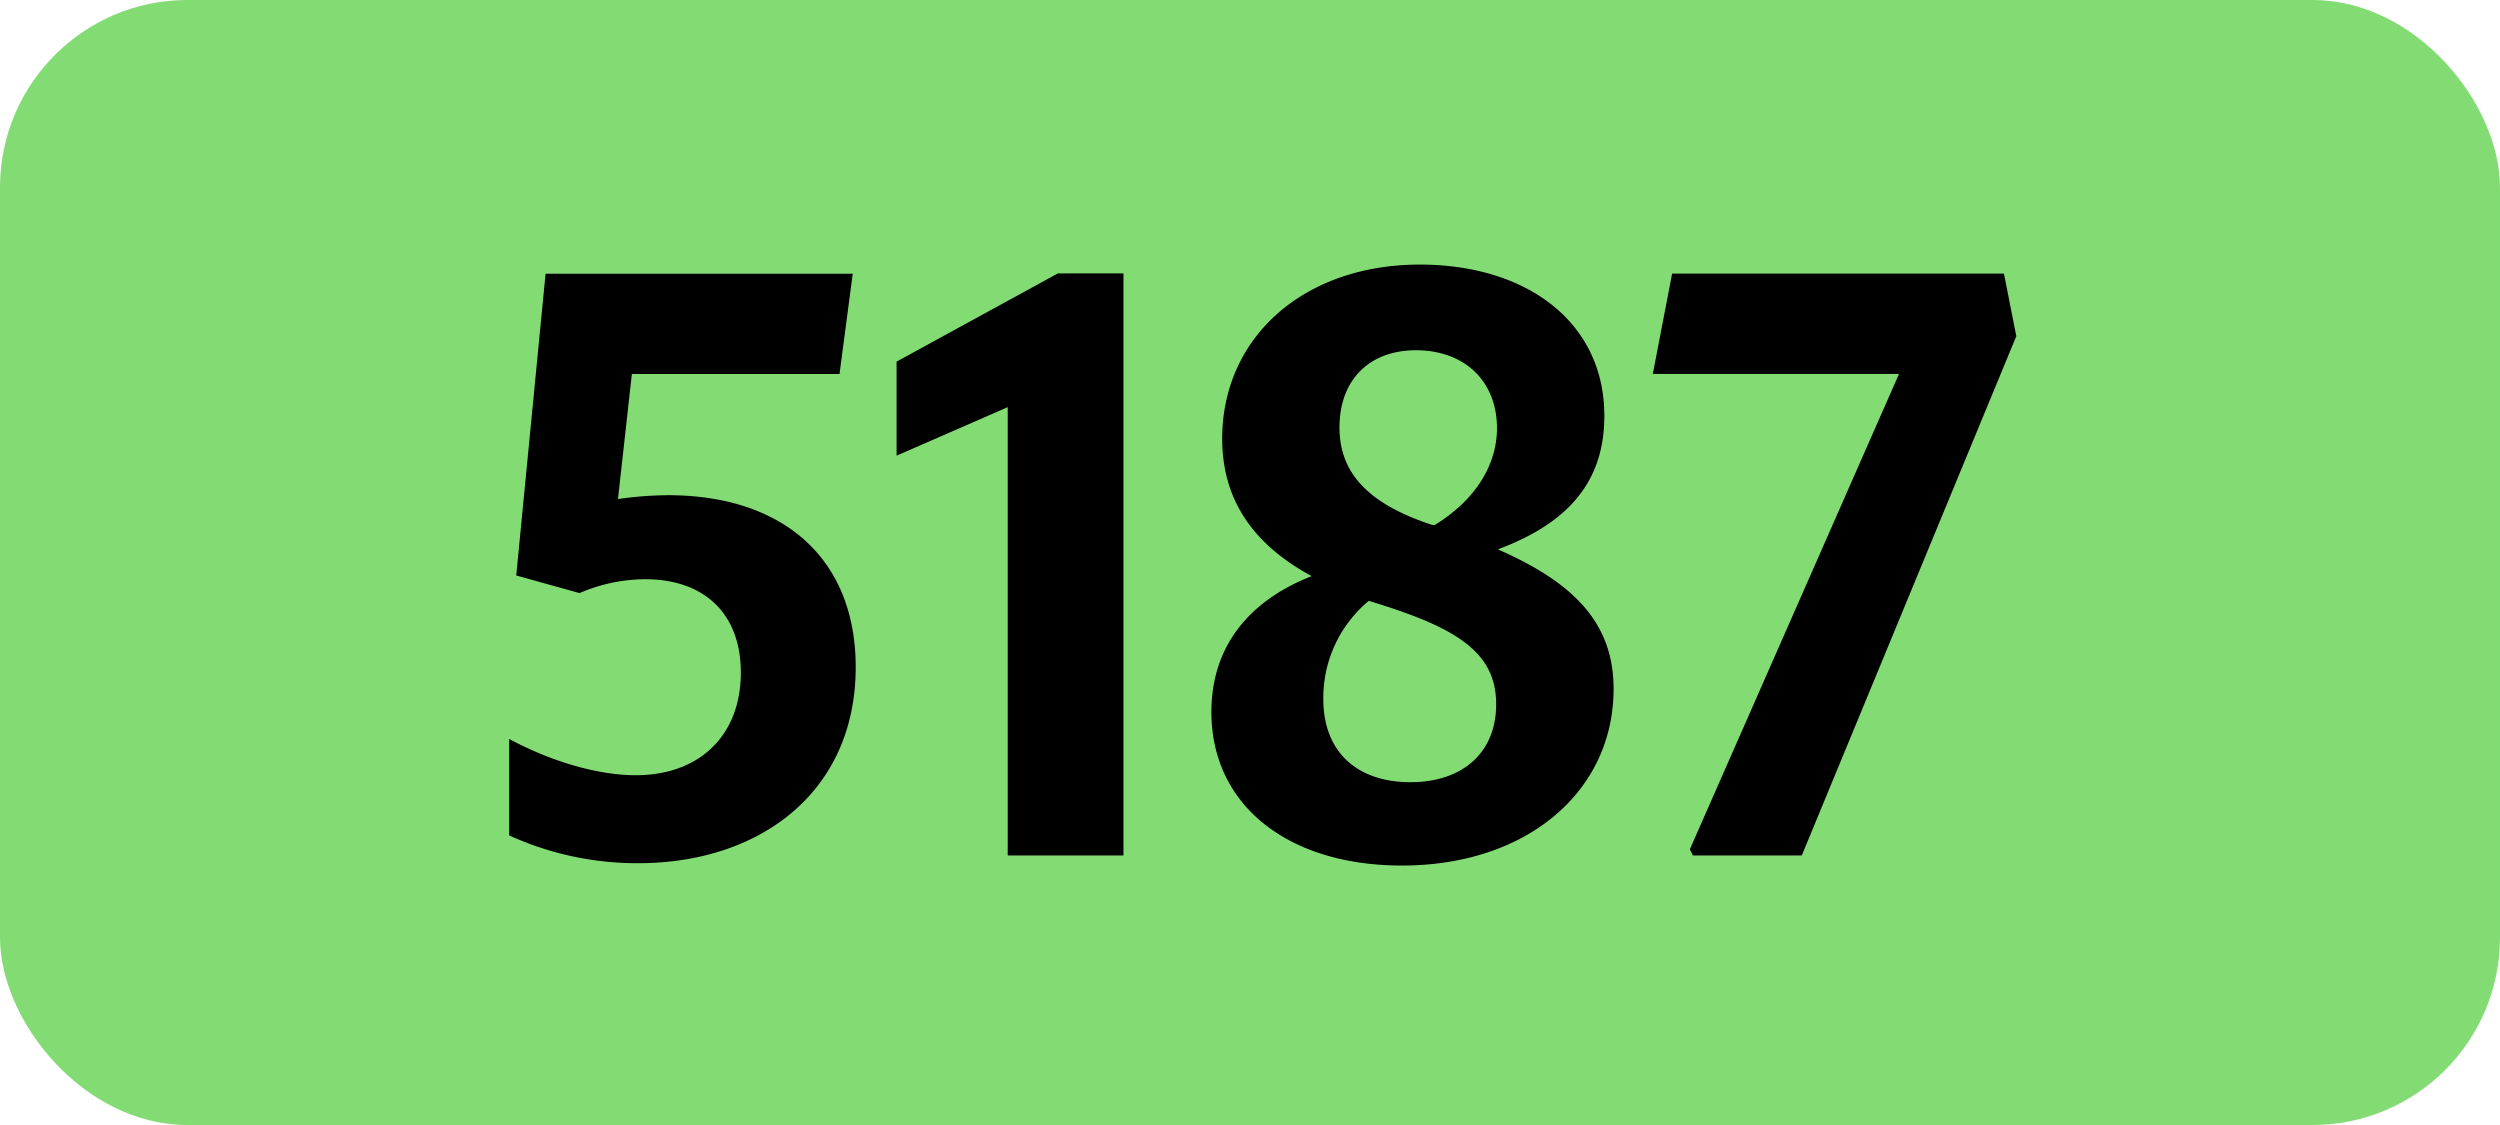
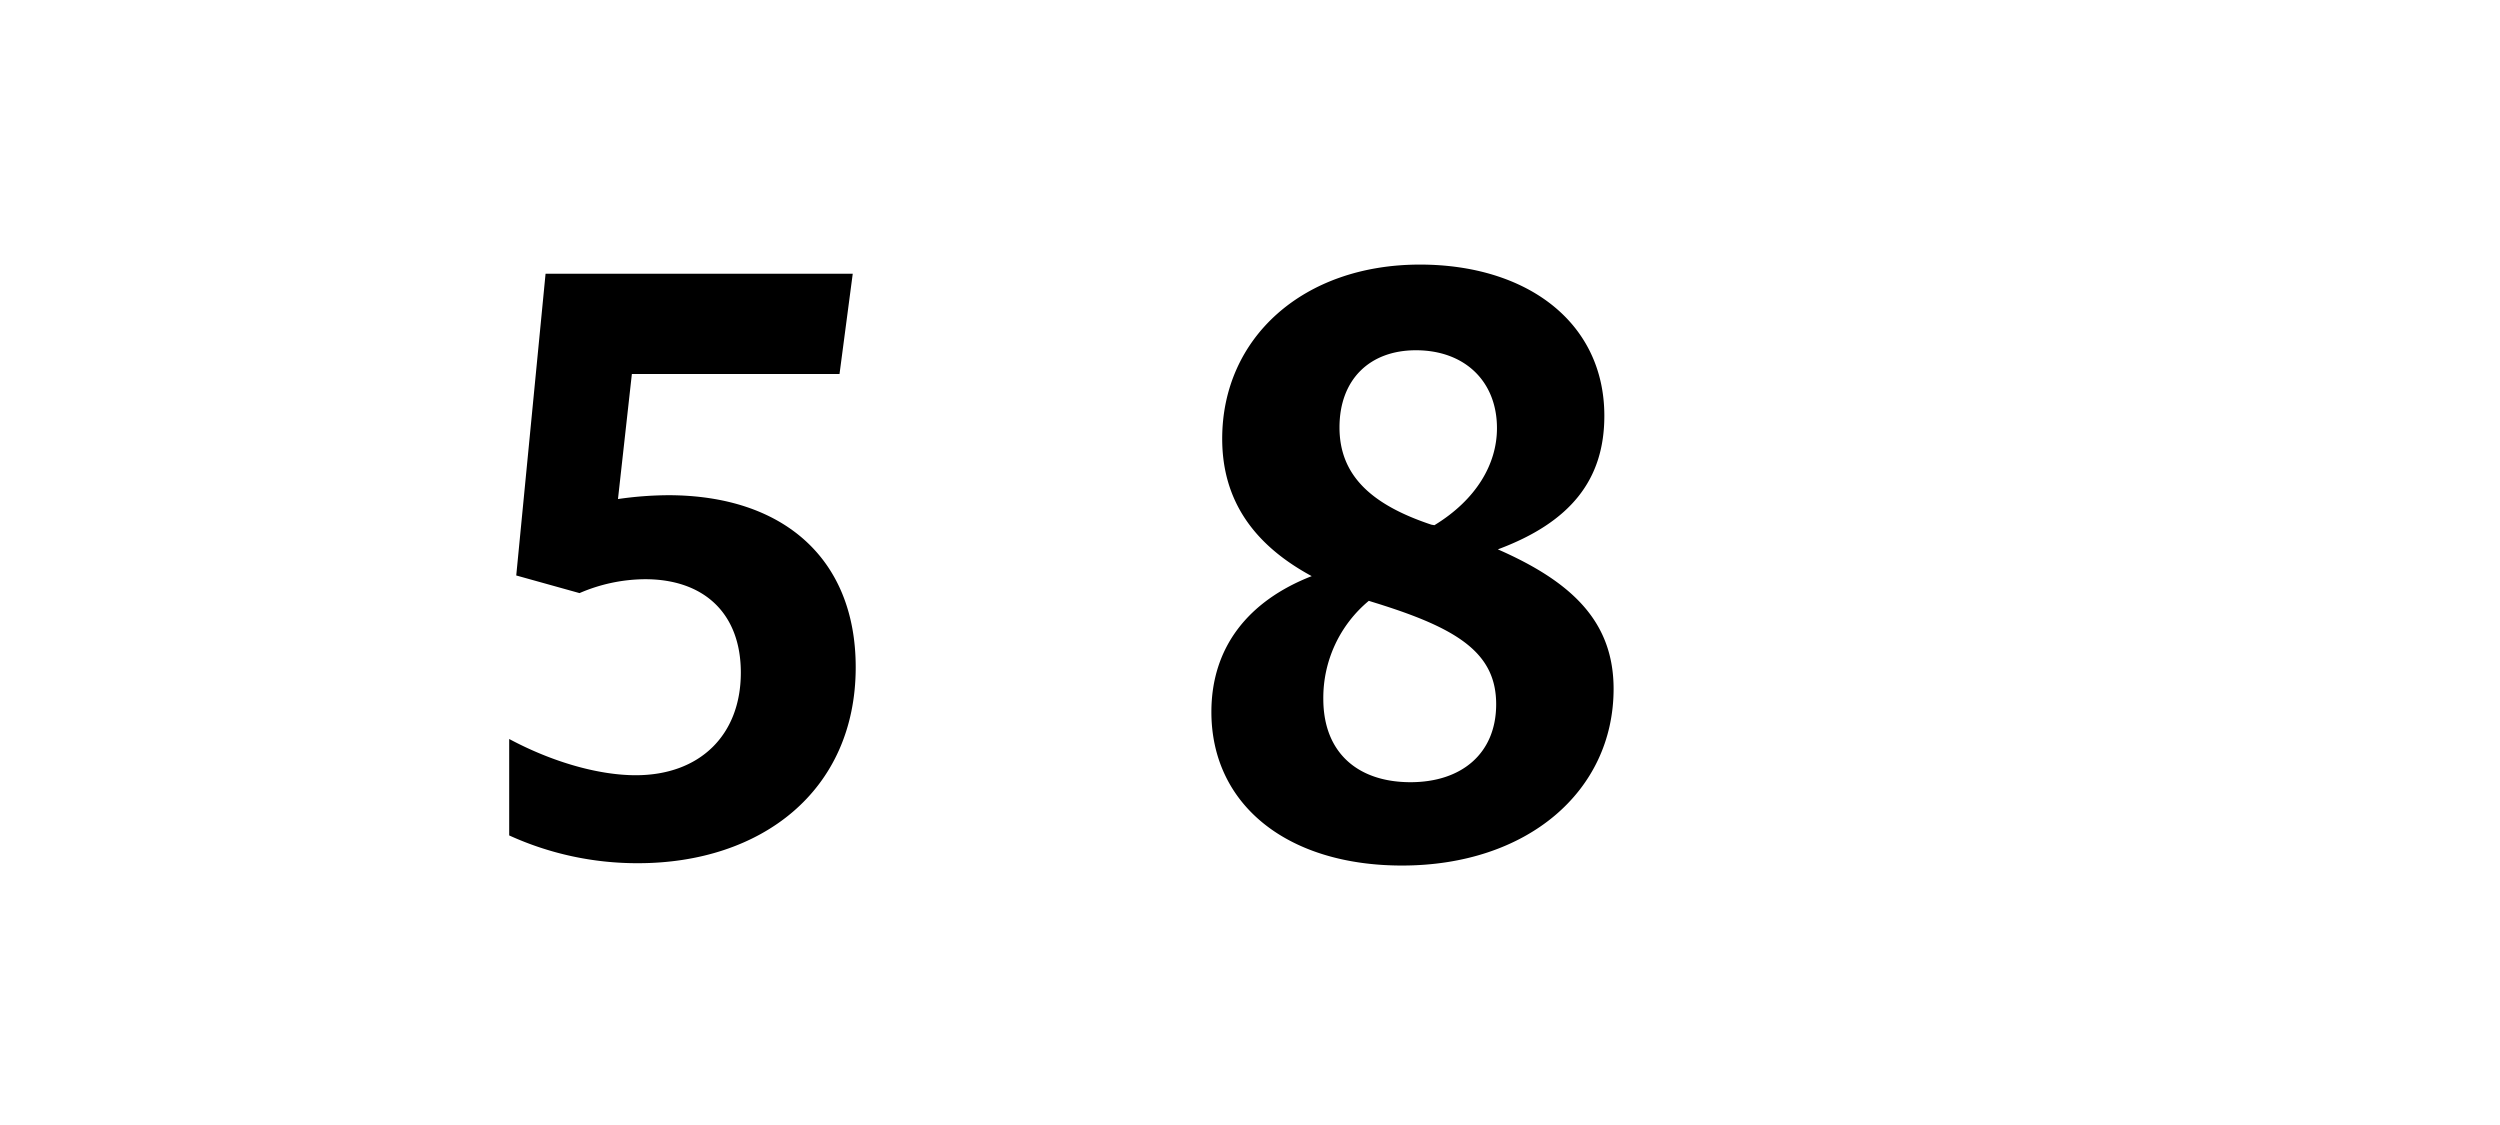
<svg xmlns="http://www.w3.org/2000/svg" viewBox="0 0 566.93 255.12">
  <defs>
    <style>.cls-1{fill:#82dc73;}</style>
  </defs>
  <g id="Calque_2" data-name="Calque 2">
    <g id="indices_de_ligne" data-name="indices de ligne">
-       <rect class="cls-1" width="566.93" height="255.12" rx="42.52" />
      <path d="M168,152.53c0-13.48-8.4-21.18-21.7-21.18a37.9,37.9,0,0,0-14.88,3.15l-14.35-4,6.65-68.43h69.66l-3,22.75H143.29l-3.15,28.35a81.8,81.8,0,0,1,11.38-.87c26.07,0,42.53,14.35,42.53,39,0,28.18-21.53,44.45-49.36,44.45a69.91,69.91,0,0,1-29.22-6.3V167.58c9.8,5.25,20.3,8.22,28.7,8.22C158.7,175.8,168,166.7,168,152.53Z" transform="translate(0)" />
-       <path d="M228.52,194V92.33l-25.2,11V82l36.57-20h14.88V194Z" transform="translate(0)" />
      <path d="M317.94,196.28c-26.08,0-43.23-13.83-43.23-34.83,0-14.7,8.4-25.2,22.75-30.8-12.95-7-20.3-17-20.3-31.15C277.16,76.58,295.54,60,322,60c24.15,0,41.82,13,41.82,34.3,0,14.53-7.7,24.15-24.15,30.28,17.15,7.52,26.25,16.62,26.25,31.67C365.89,179.48,346.29,196.28,317.94,196.28Zm1.92-18.9c11.56,0,19.43-6.48,19.43-17.68s-8.05-16.8-25.55-22.4c-1.05-.35-2.27-.7-3.33-1.05a28.59,28.59,0,0,0-10.32,22.23C300.09,170.9,308.14,177.38,319.86,177.38Zm5.43-58.28c9.45-5.77,14.18-13.82,14.18-22,0-10.67-7.35-17.67-18.38-17.67-10.5,0-17.33,6.65-17.33,17.5s7.18,17.5,20.83,22.05Z" transform="translate(0)" />
-       <path d="M383.91,194l-.7-1.4L430.64,84.8H374.81l4.38-22.75h75.25l2.8,14.18L408.59,194Z" transform="translate(0)" />
    </g>
  </g>
</svg>